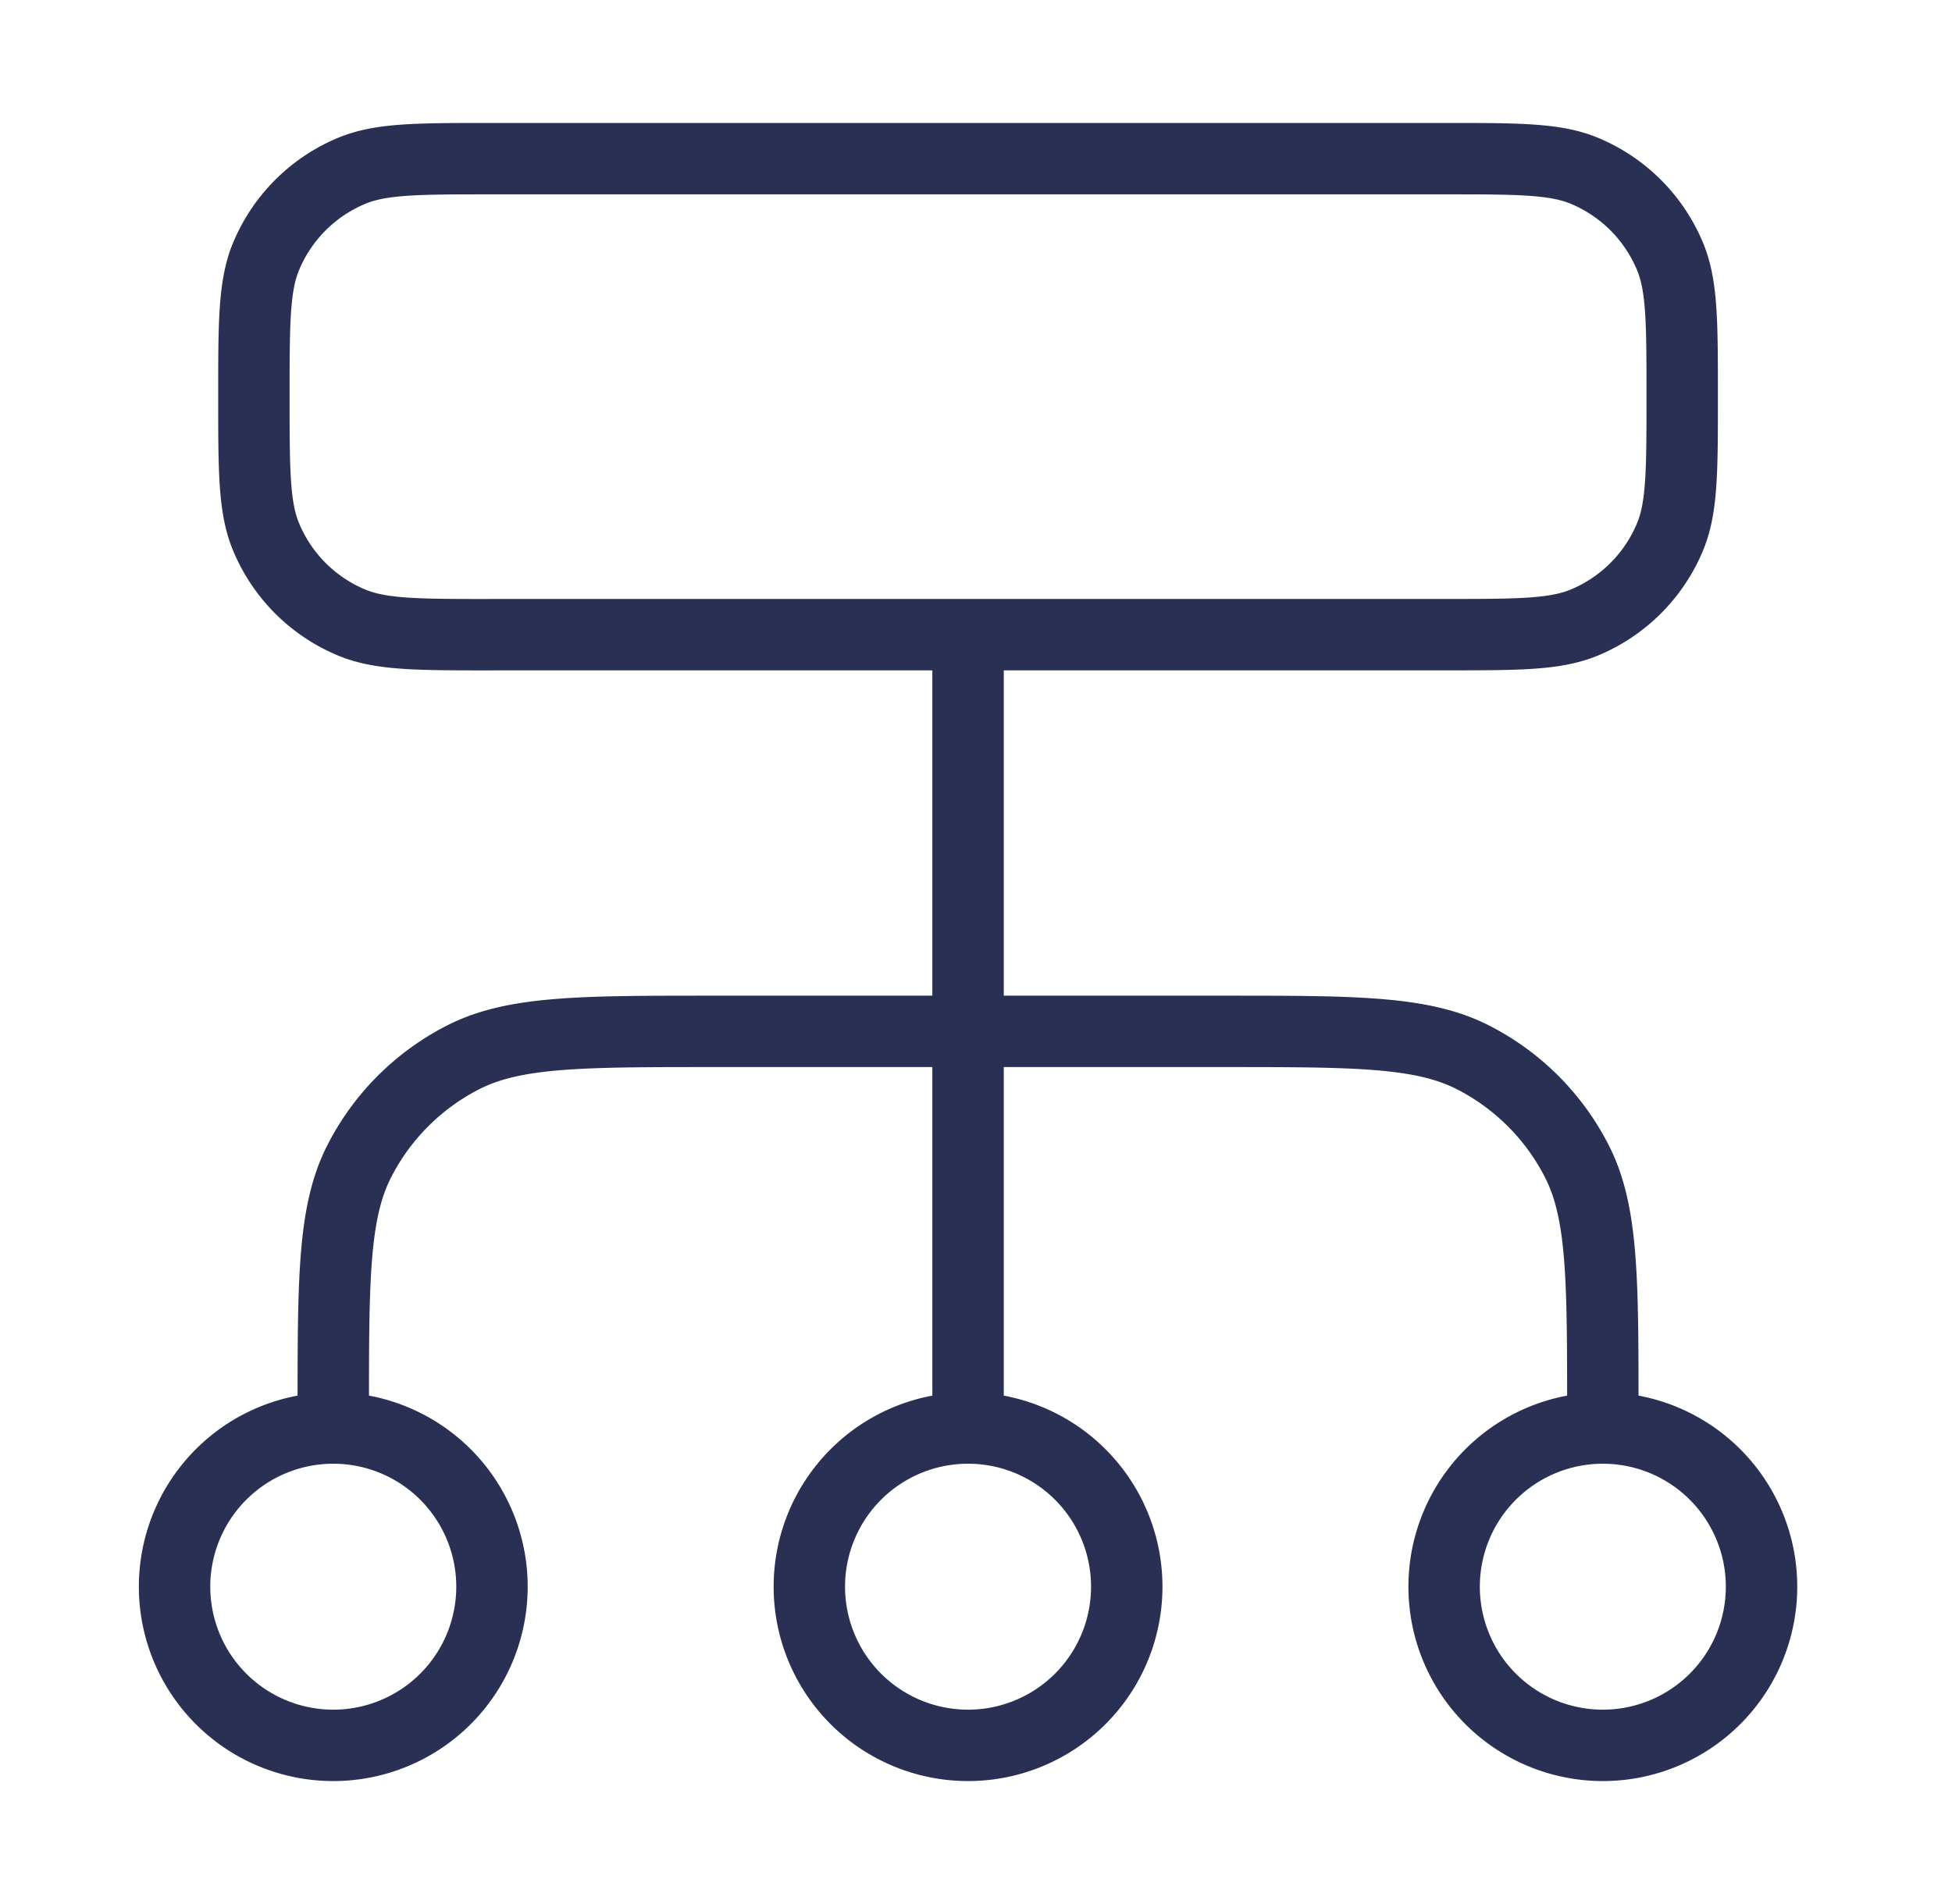
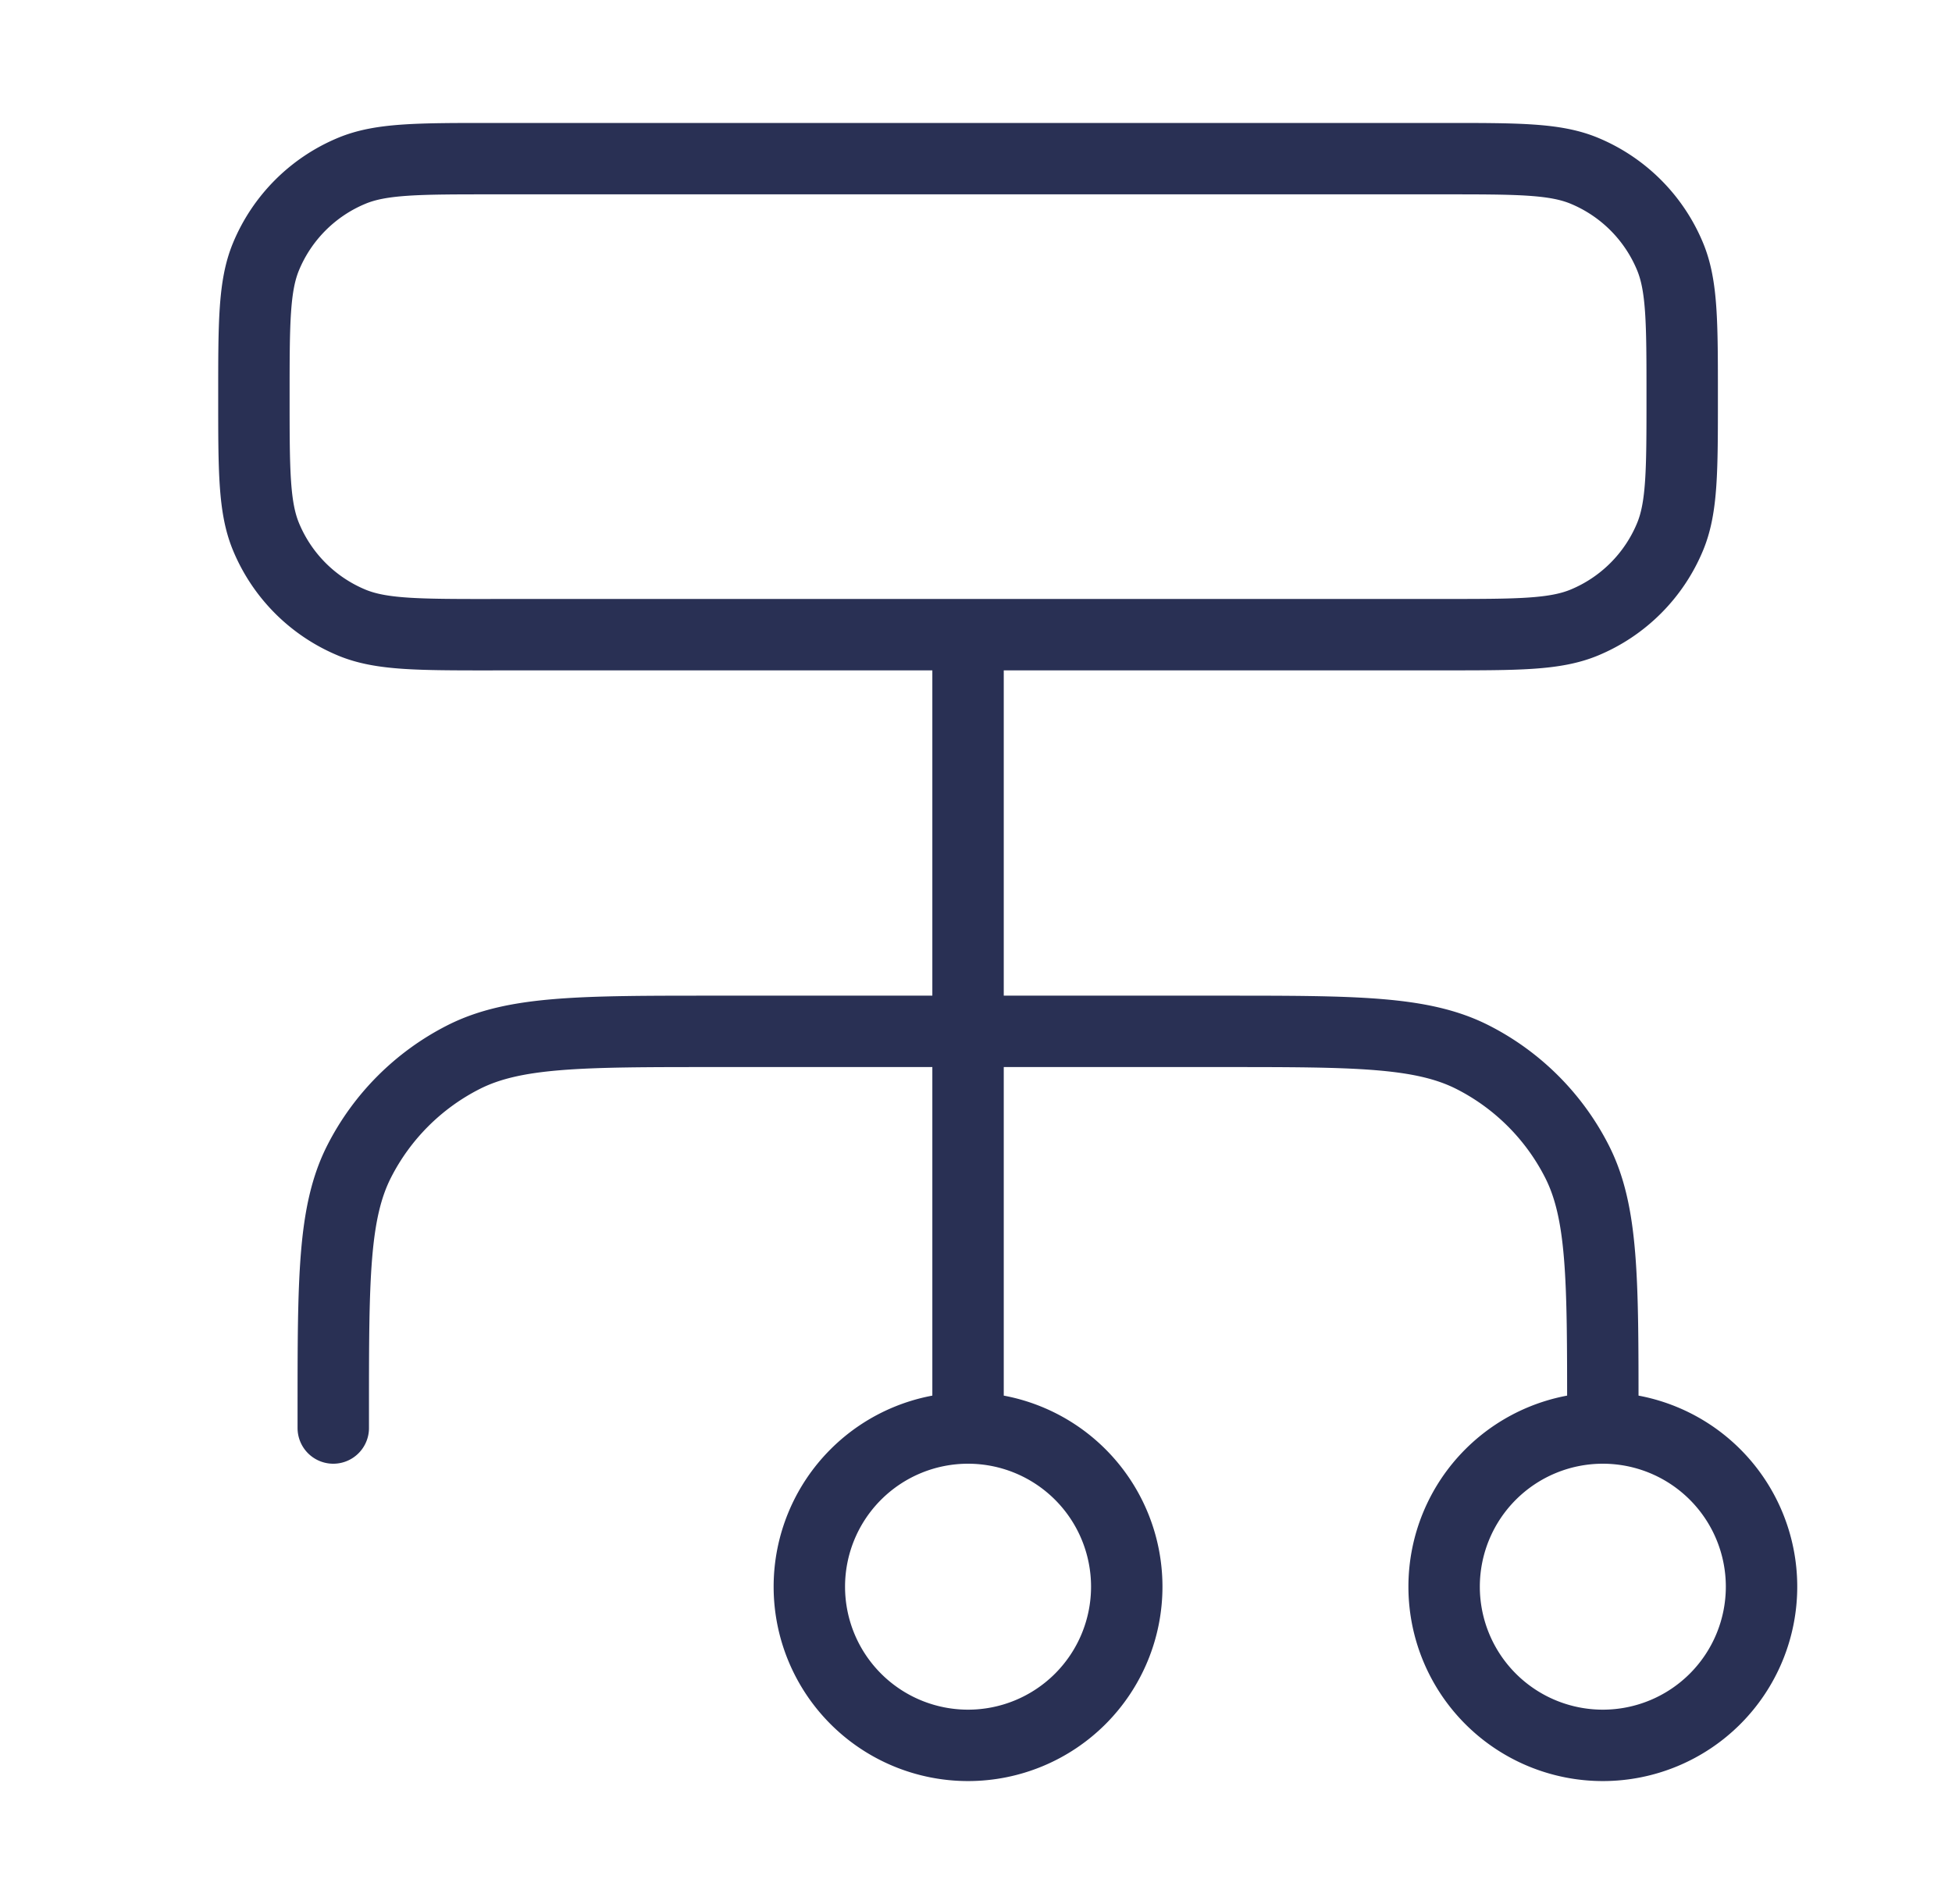
<svg xmlns="http://www.w3.org/2000/svg" width="41" height="40" fill="none">
-   <path d="M7 30v-.333c0-2.8 0-4.2.545-5.27a5 5 0 012.185-2.185c1.07-.545 2.47-.545 5.27-.545h10.666c2.8 0 4.2 0 5.27.545a5 5 0 012.185 2.185c.545 1.07.545 2.47.545 5.27V30M7 30a3.333 3.333 0 100 6.667A3.333 3.333 0 007 30zm26.666 0a3.333 3.333 0 100 6.667 3.333 3.333 0 000-6.667zm-13.333 0a3.333 3.333 0 100 6.667 3.333 3.333 0 000-6.667zm0 0V13.333m-10 0h20c1.553 0 2.33 0 2.943-.254a3.333 3.333 0 001.803-1.804c.254-.612.254-1.389.254-2.942 0-1.553 0-2.33-.254-2.942a3.333 3.333 0 00-1.803-1.804c-.613-.254-1.39-.254-2.943-.254h-20c-1.553 0-2.33 0-2.942.254a3.333 3.333 0 00-1.804 1.804c-.254.613-.254 1.39-.254 2.942 0 1.553 0 2.33.254 2.942A3.333 3.333 0 007.39 13.08c.612.254 1.389.254 2.942.254z" stroke="#293054" stroke-width="1.5" stroke-linecap="round" stroke-linejoin="round" />
+   <path d="M7 30v-.333c0-2.8 0-4.2.545-5.27a5 5 0 012.185-2.185c1.07-.545 2.47-.545 5.27-.545h10.666c2.8 0 4.2 0 5.27.545a5 5 0 012.185 2.185c.545 1.07.545 2.47.545 5.27V30M7 30A3.333 3.333 0 007 30zm26.666 0a3.333 3.333 0 100 6.667 3.333 3.333 0 000-6.667zm-13.333 0a3.333 3.333 0 100 6.667 3.333 3.333 0 000-6.667zm0 0V13.333m-10 0h20c1.553 0 2.33 0 2.943-.254a3.333 3.333 0 001.803-1.804c.254-.612.254-1.389.254-2.942 0-1.553 0-2.33-.254-2.942a3.333 3.333 0 00-1.803-1.804c-.613-.254-1.39-.254-2.943-.254h-20c-1.553 0-2.33 0-2.942.254a3.333 3.333 0 00-1.804 1.804c-.254.613-.254 1.39-.254 2.942 0 1.553 0 2.33.254 2.942A3.333 3.333 0 007.39 13.08c.612.254 1.389.254 2.942.254z" stroke="#293054" stroke-width="1.5" stroke-linecap="round" stroke-linejoin="round" />
</svg>